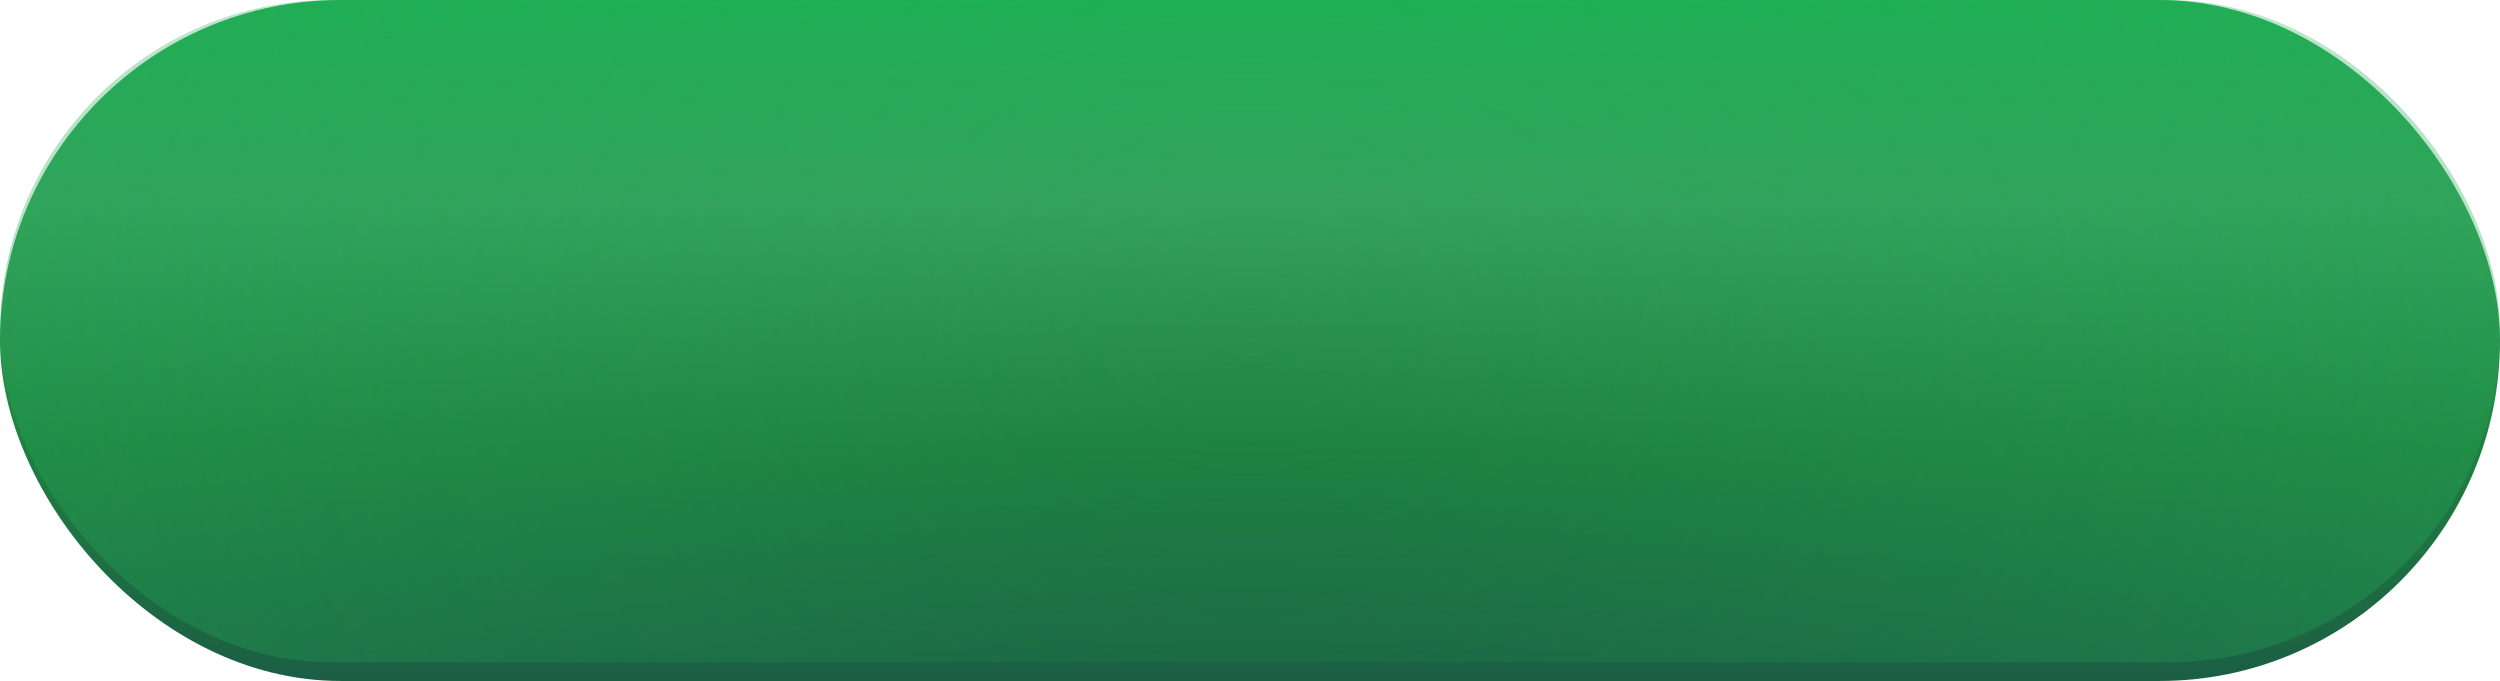
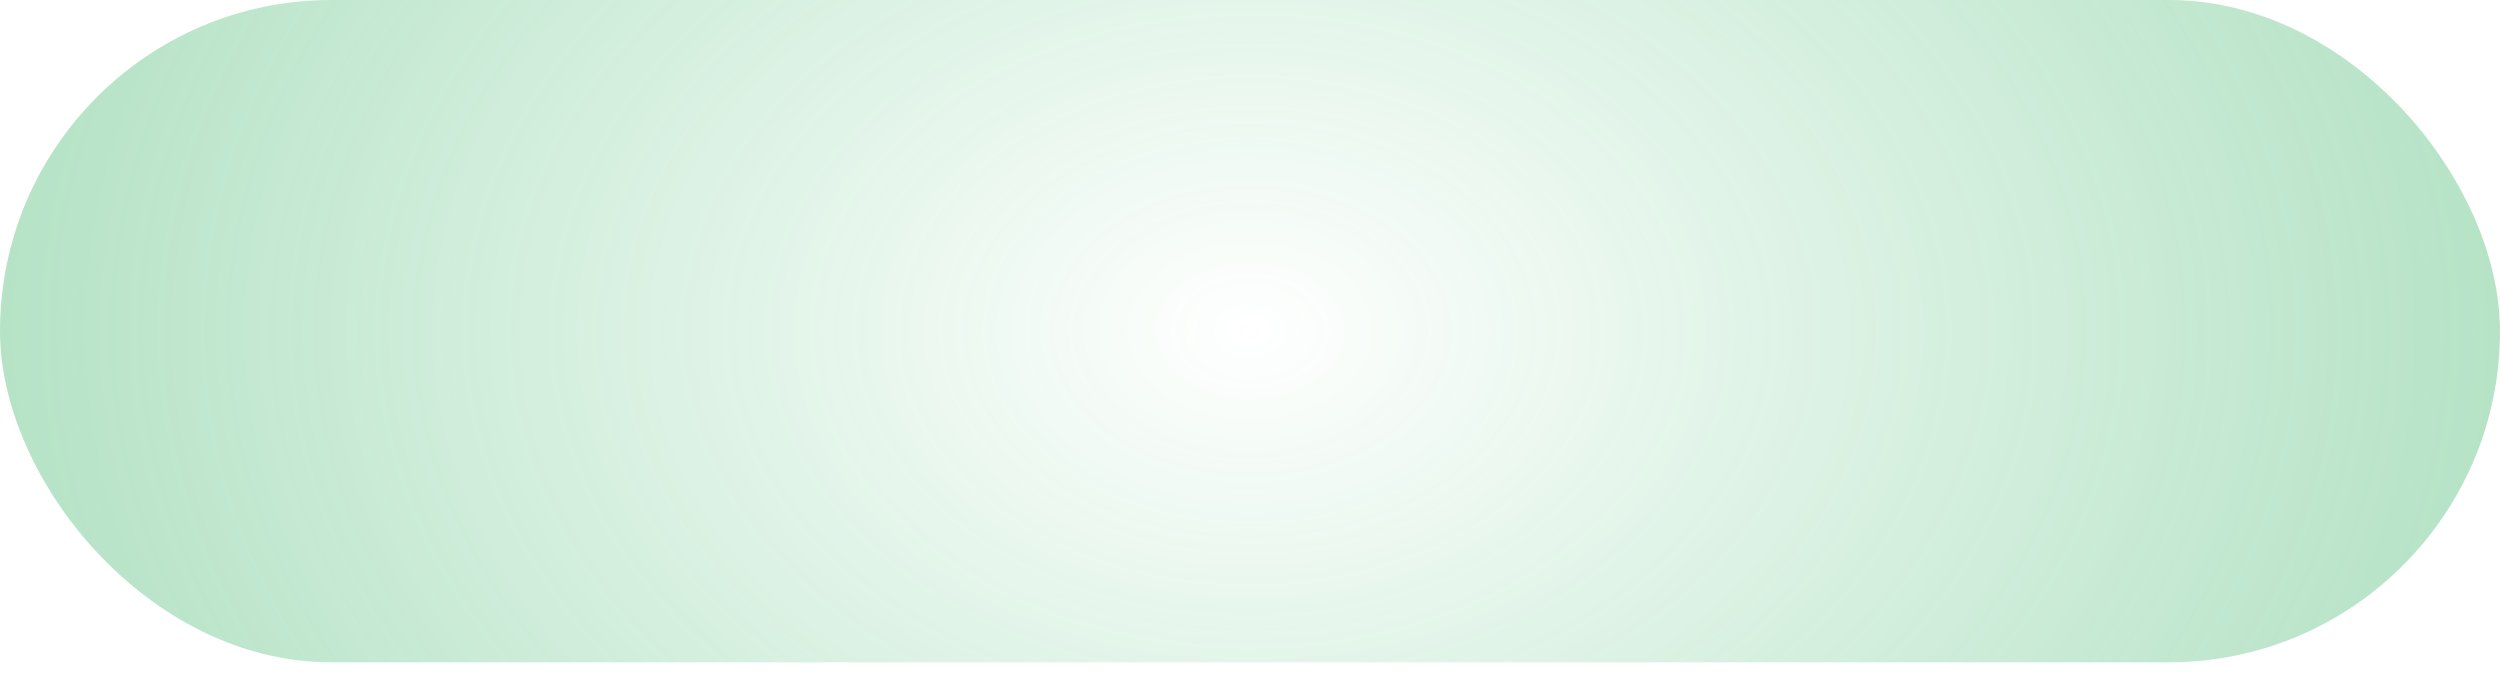
<svg xmlns="http://www.w3.org/2000/svg" width="268" height="73" viewBox="0 0 268 73">
  <defs>
    <linearGradient id="linear-gradient" x1="0.5" x2="0.5" y2="1" gradientUnits="objectBoundingBox">
      <stop offset="0" stop-color="#1eaf54" />
      <stop offset="0.301" stop-color="#35a15d" />
      <stop offset="0.657" stop-color="#1e8040" />
      <stop offset="1" stop-color="#1b5e44" />
    </linearGradient>
    <radialGradient id="radial-gradient" cx="0.5" cy="0.5" r="1.306" gradientTransform="translate(0 -0.856) scale(1 2.711)" gradientUnits="objectBoundingBox">
      <stop offset="0" stop-color="#1eaf54" stop-opacity="0" />
      <stop offset="0.91" stop-color="#31a45b" stop-opacity="0.812" />
      <stop offset="1" stop-color="#35a15d" />
    </radialGradient>
  </defs>
  <g id="Group_334" data-name="Group 334" transform="translate(-380 -8843)">
-     <rect id="Rectangle_74" data-name="Rectangle 74" width="268" height="73" rx="36.5" transform="translate(380 8843)" fill="url(#linear-gradient)" />
    <rect id="Rectangle_146" data-name="Rectangle 146" width="268" height="71" rx="35.5" transform="translate(380 8843)" fill="url(#radial-gradient)" style="mix-blend-mode: screen;isolation: isolate" />
  </g>
</svg>